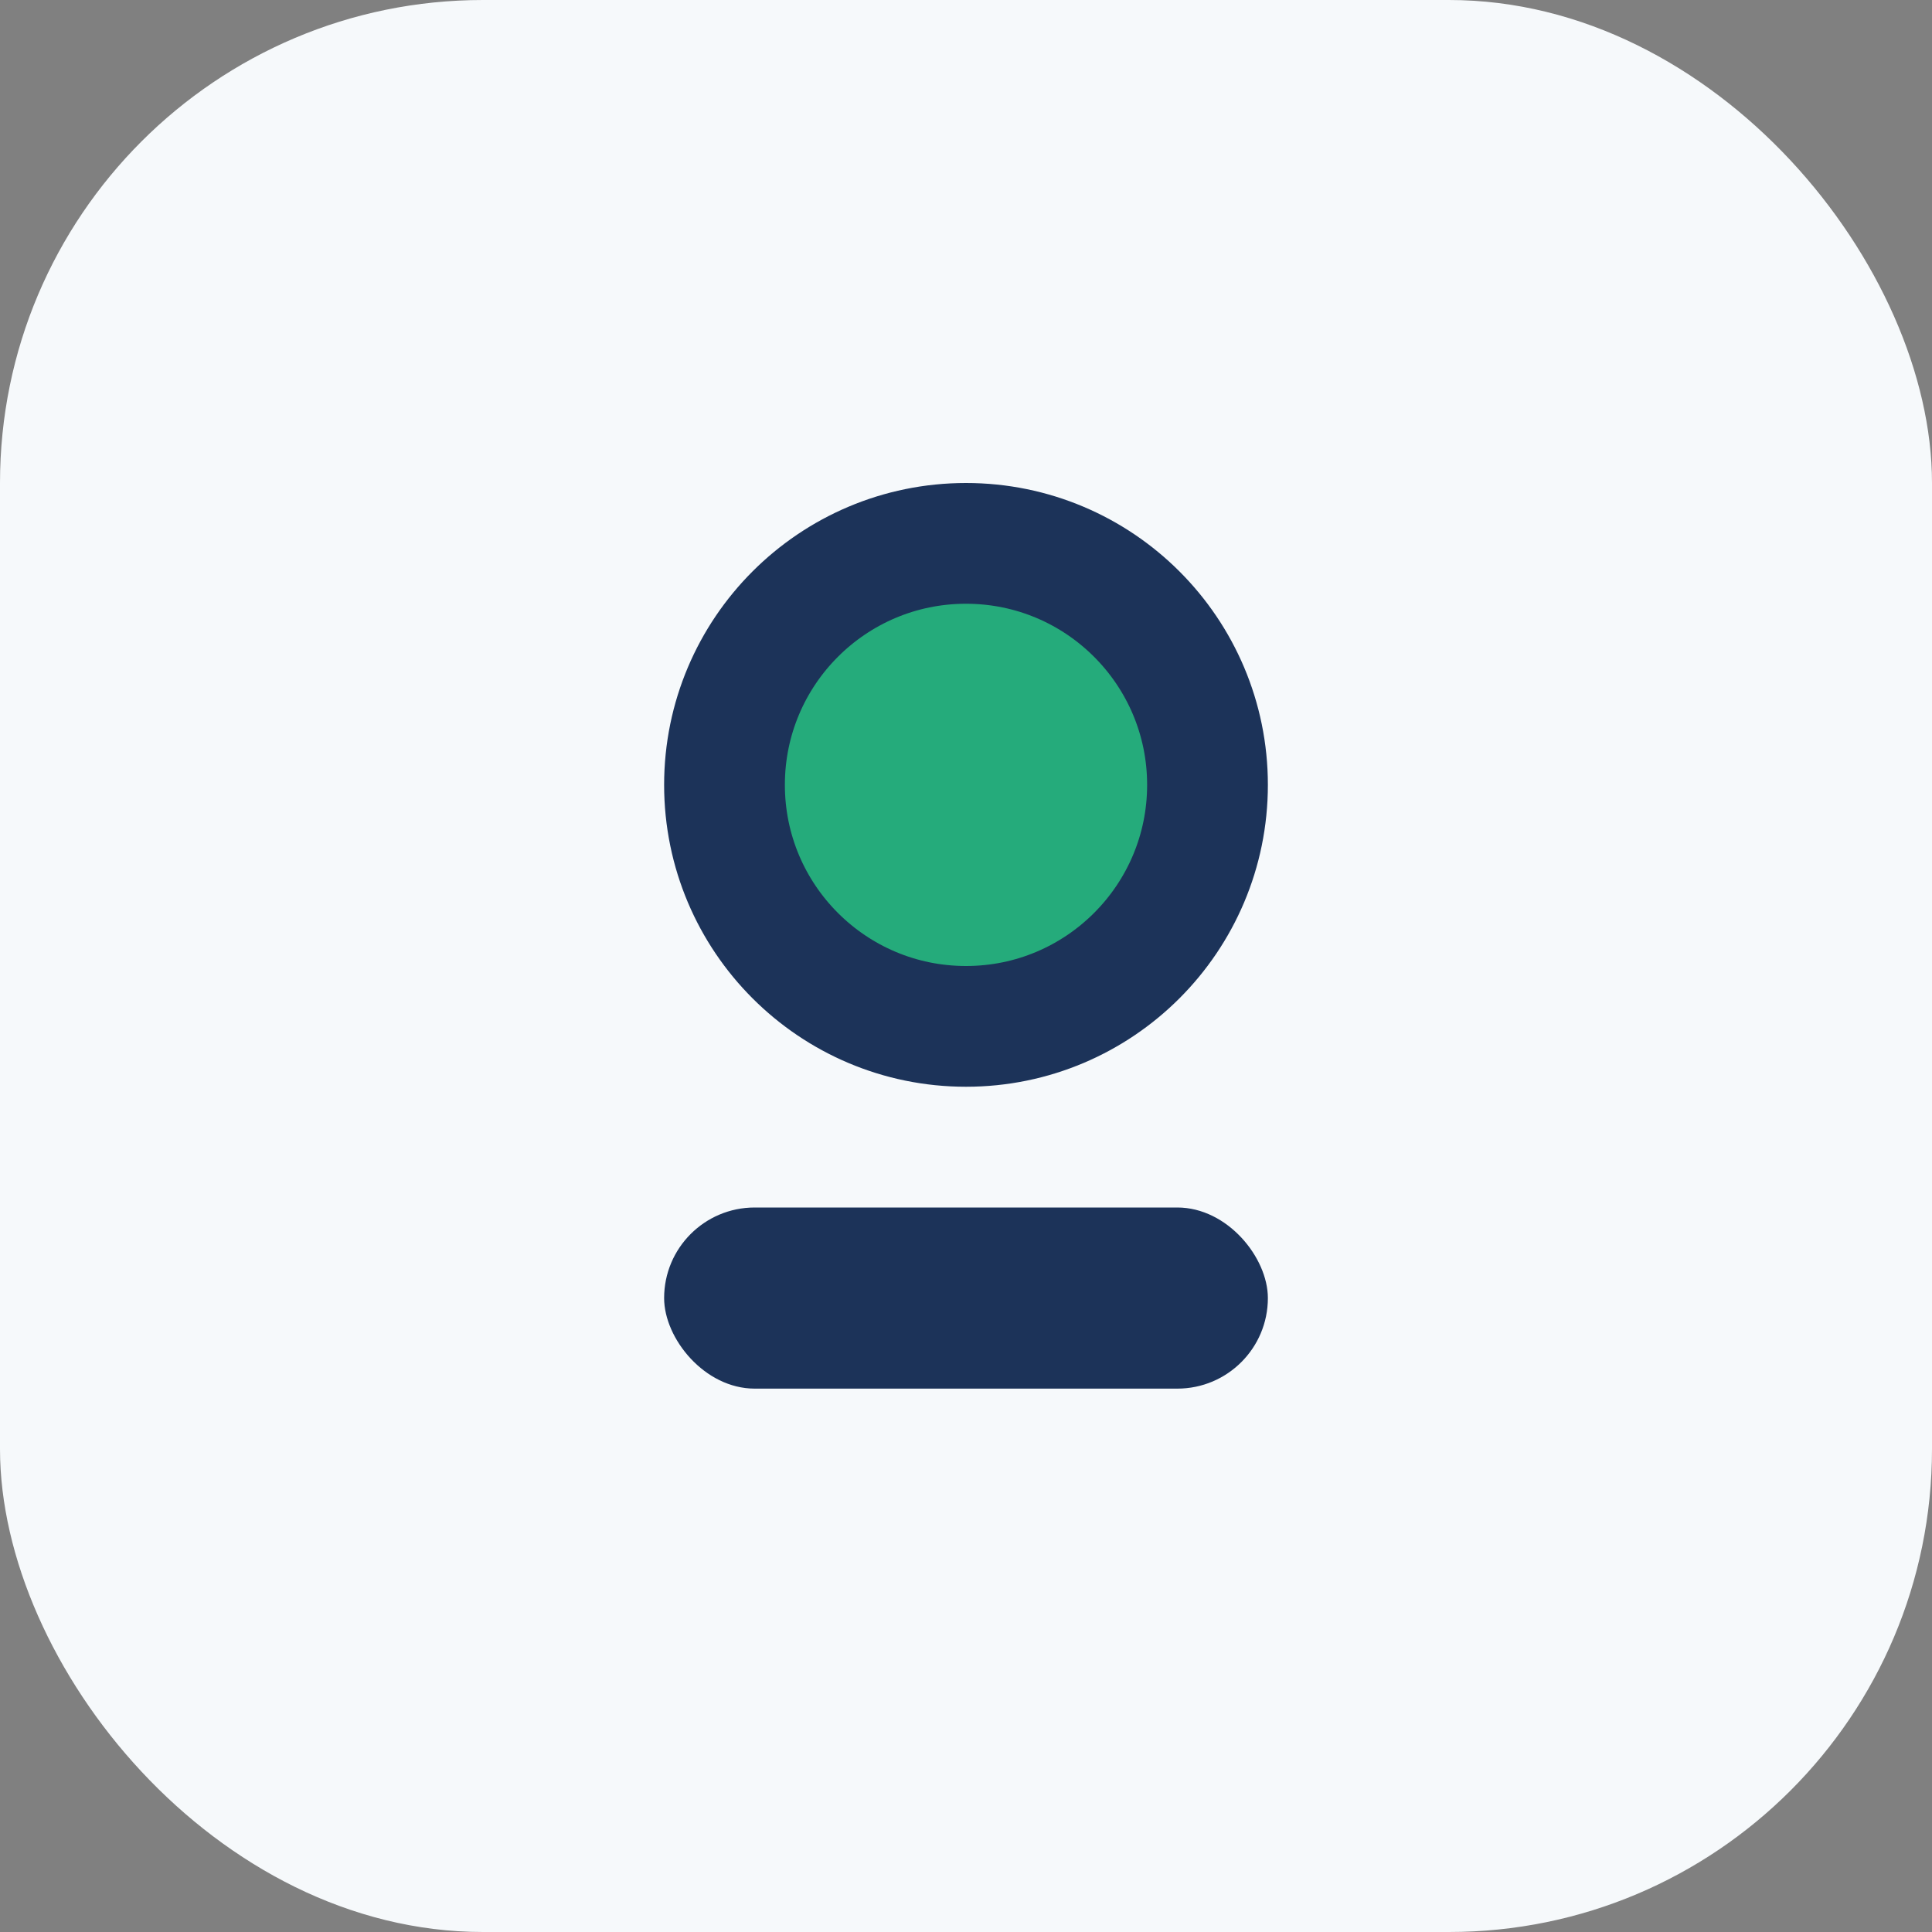
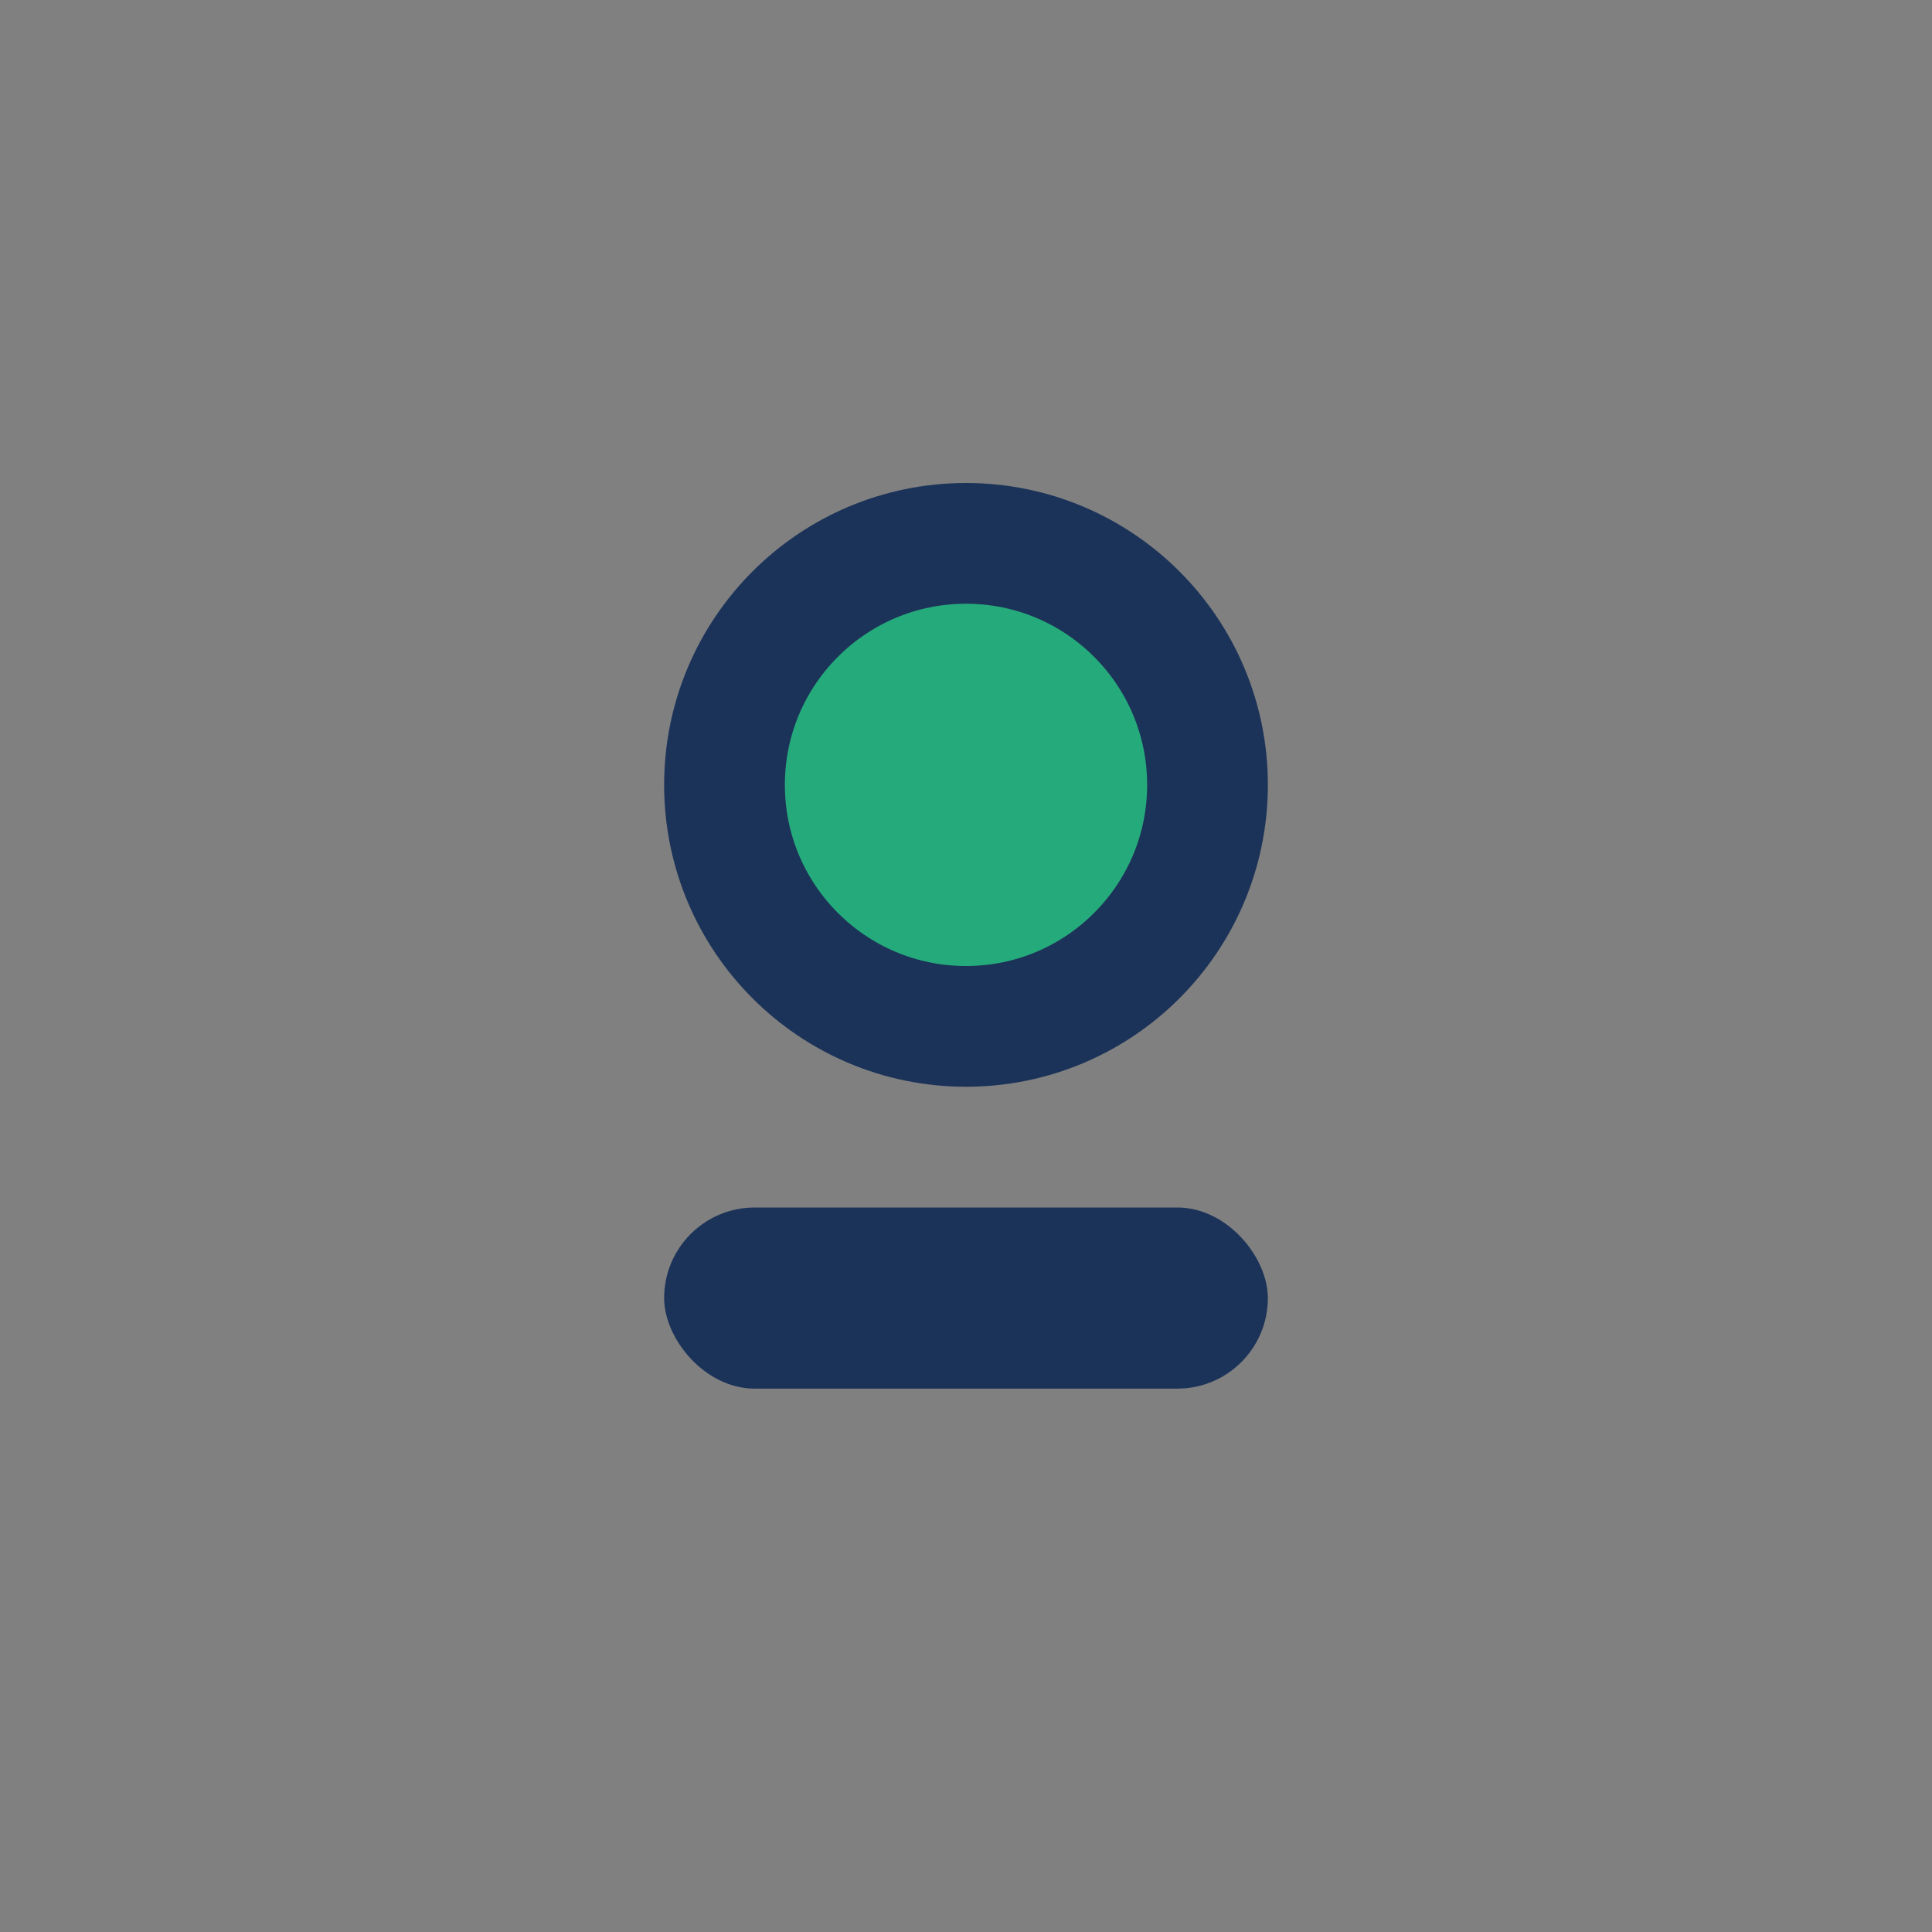
<svg xmlns="http://www.w3.org/2000/svg" width="32" height="32" viewBox="0 0 32 32">
  <rect x="0" y="0" width="32" height="32" fill="#808080" stroke="none" />
-   <rect width="32" height="32" rx="8" fill="#F6F9FB" />
  <circle cx="16" cy="13" r="4" fill="#25AB7B" stroke="#1C3359" stroke-width="2" />
  <rect x="11" y="20" width="10" height="3" rx="1.5" fill="#1C3359" />
</svg>